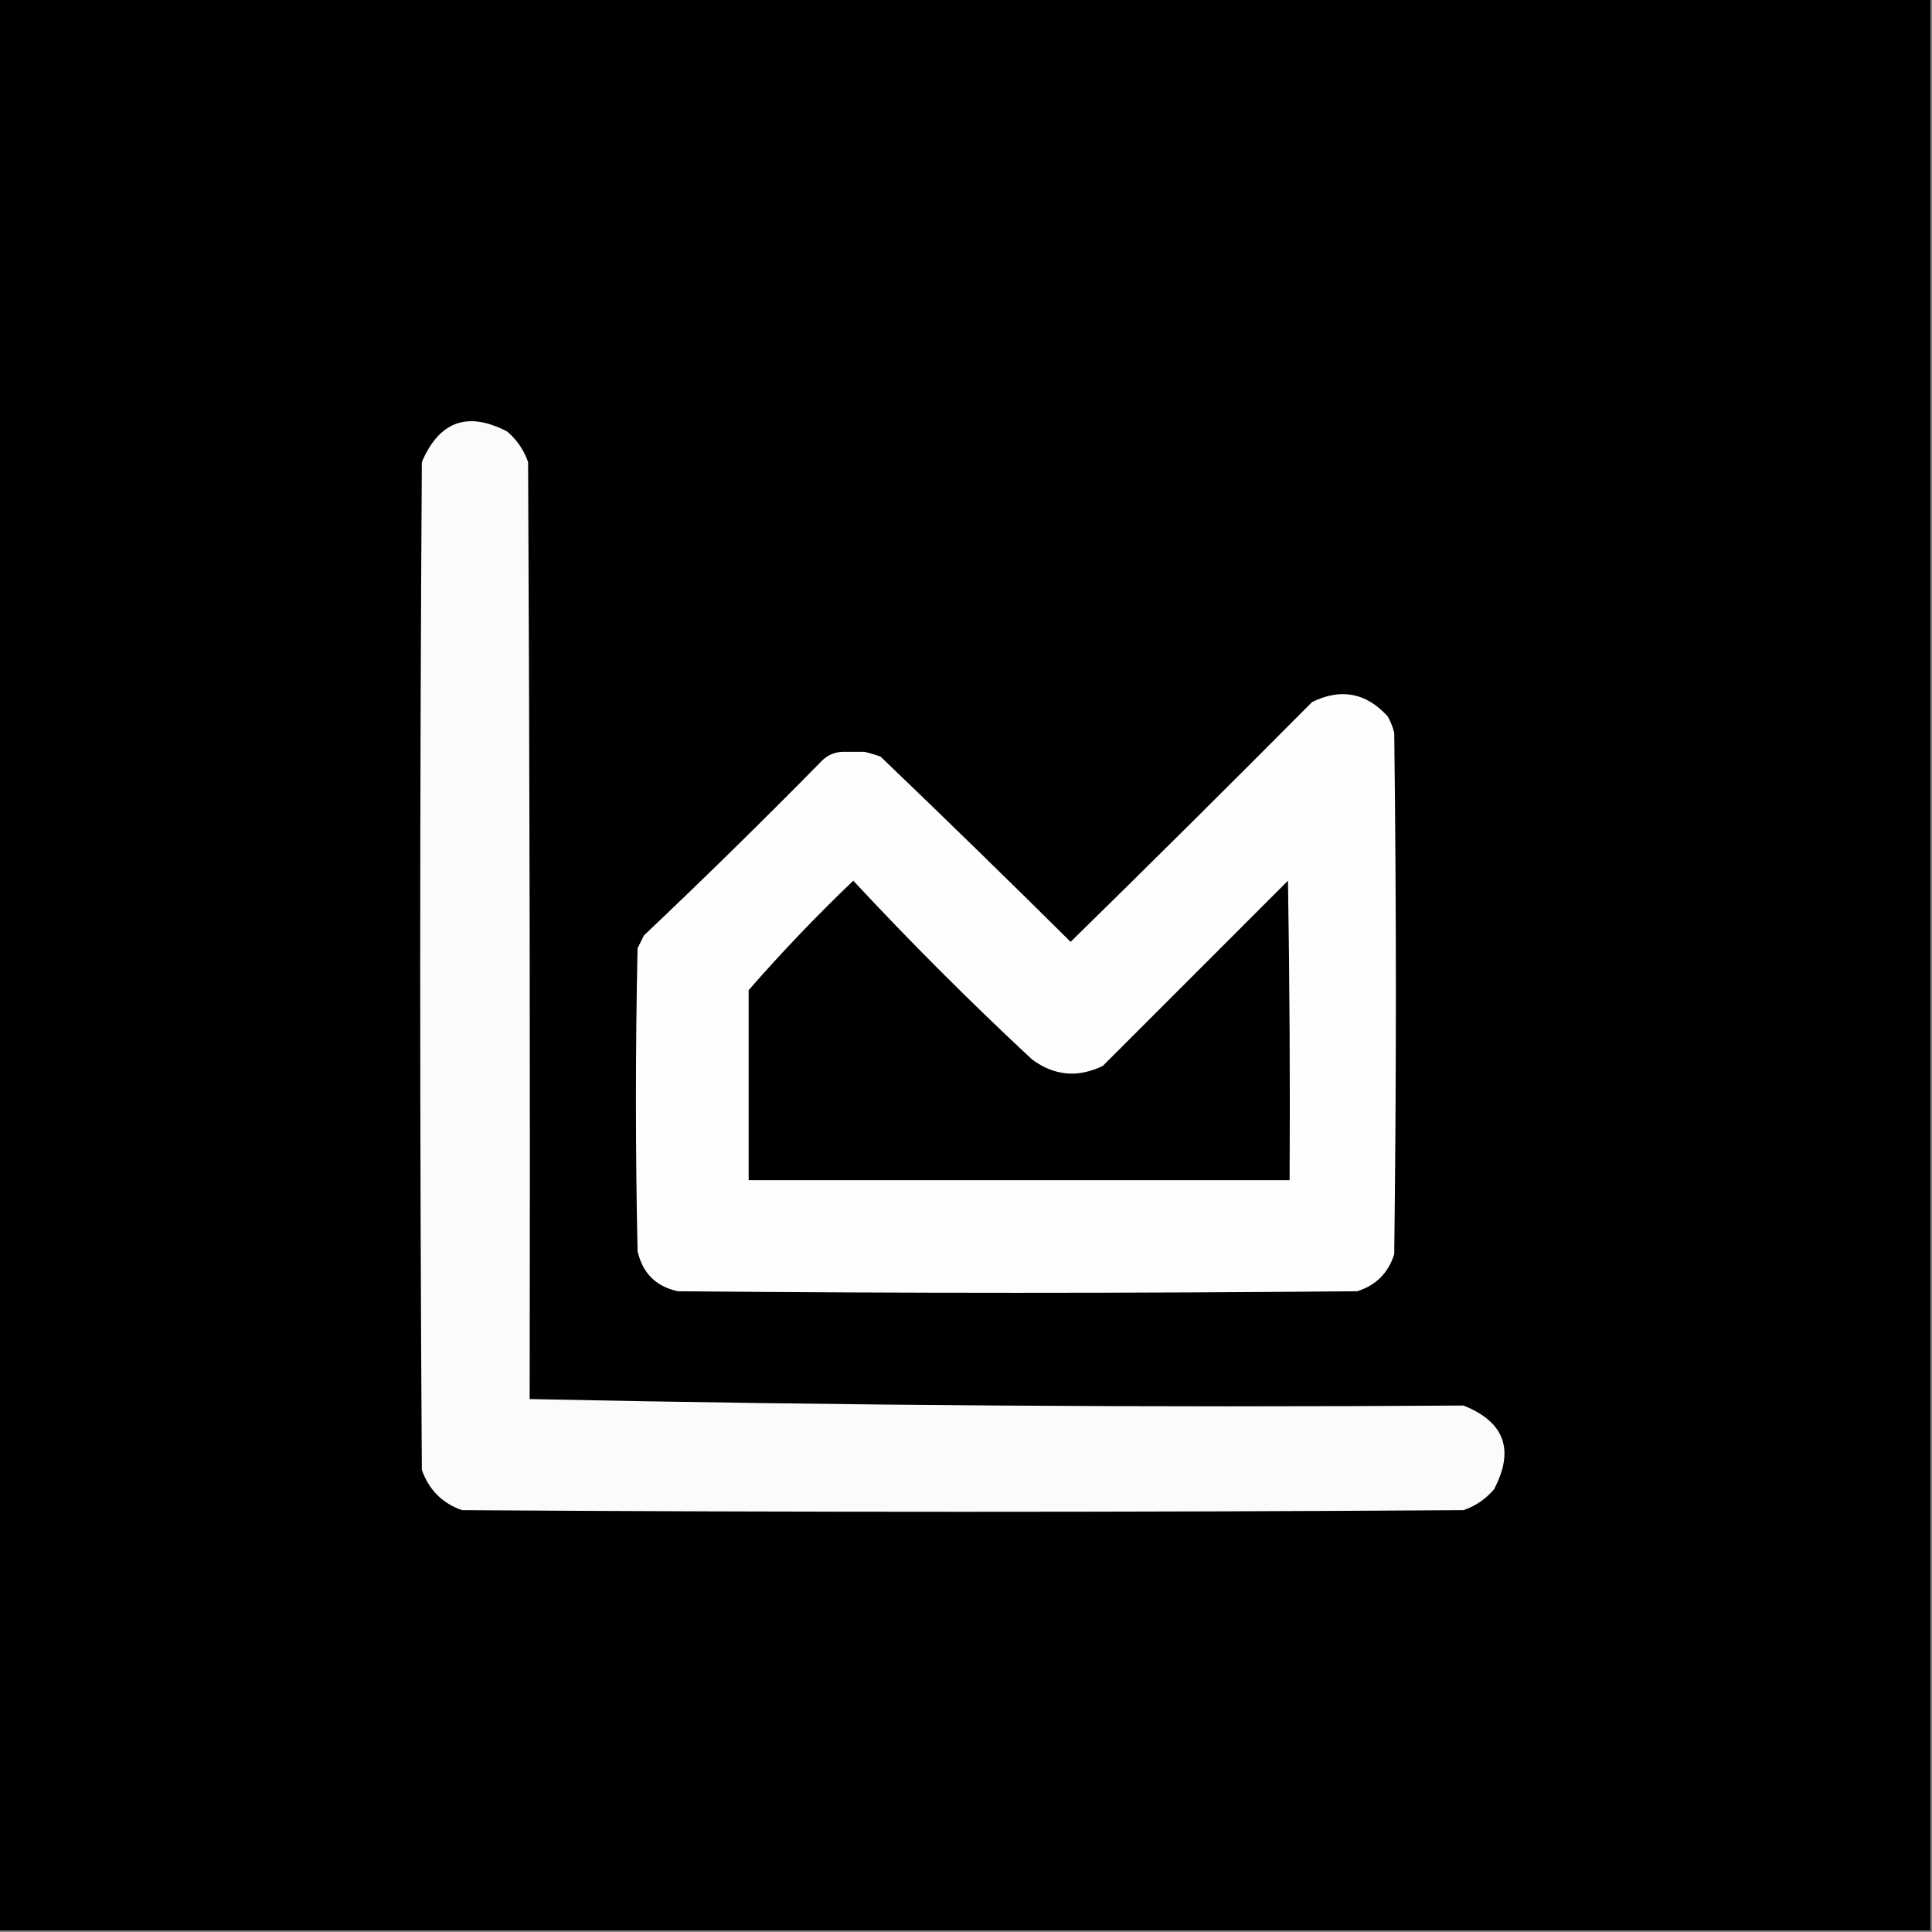
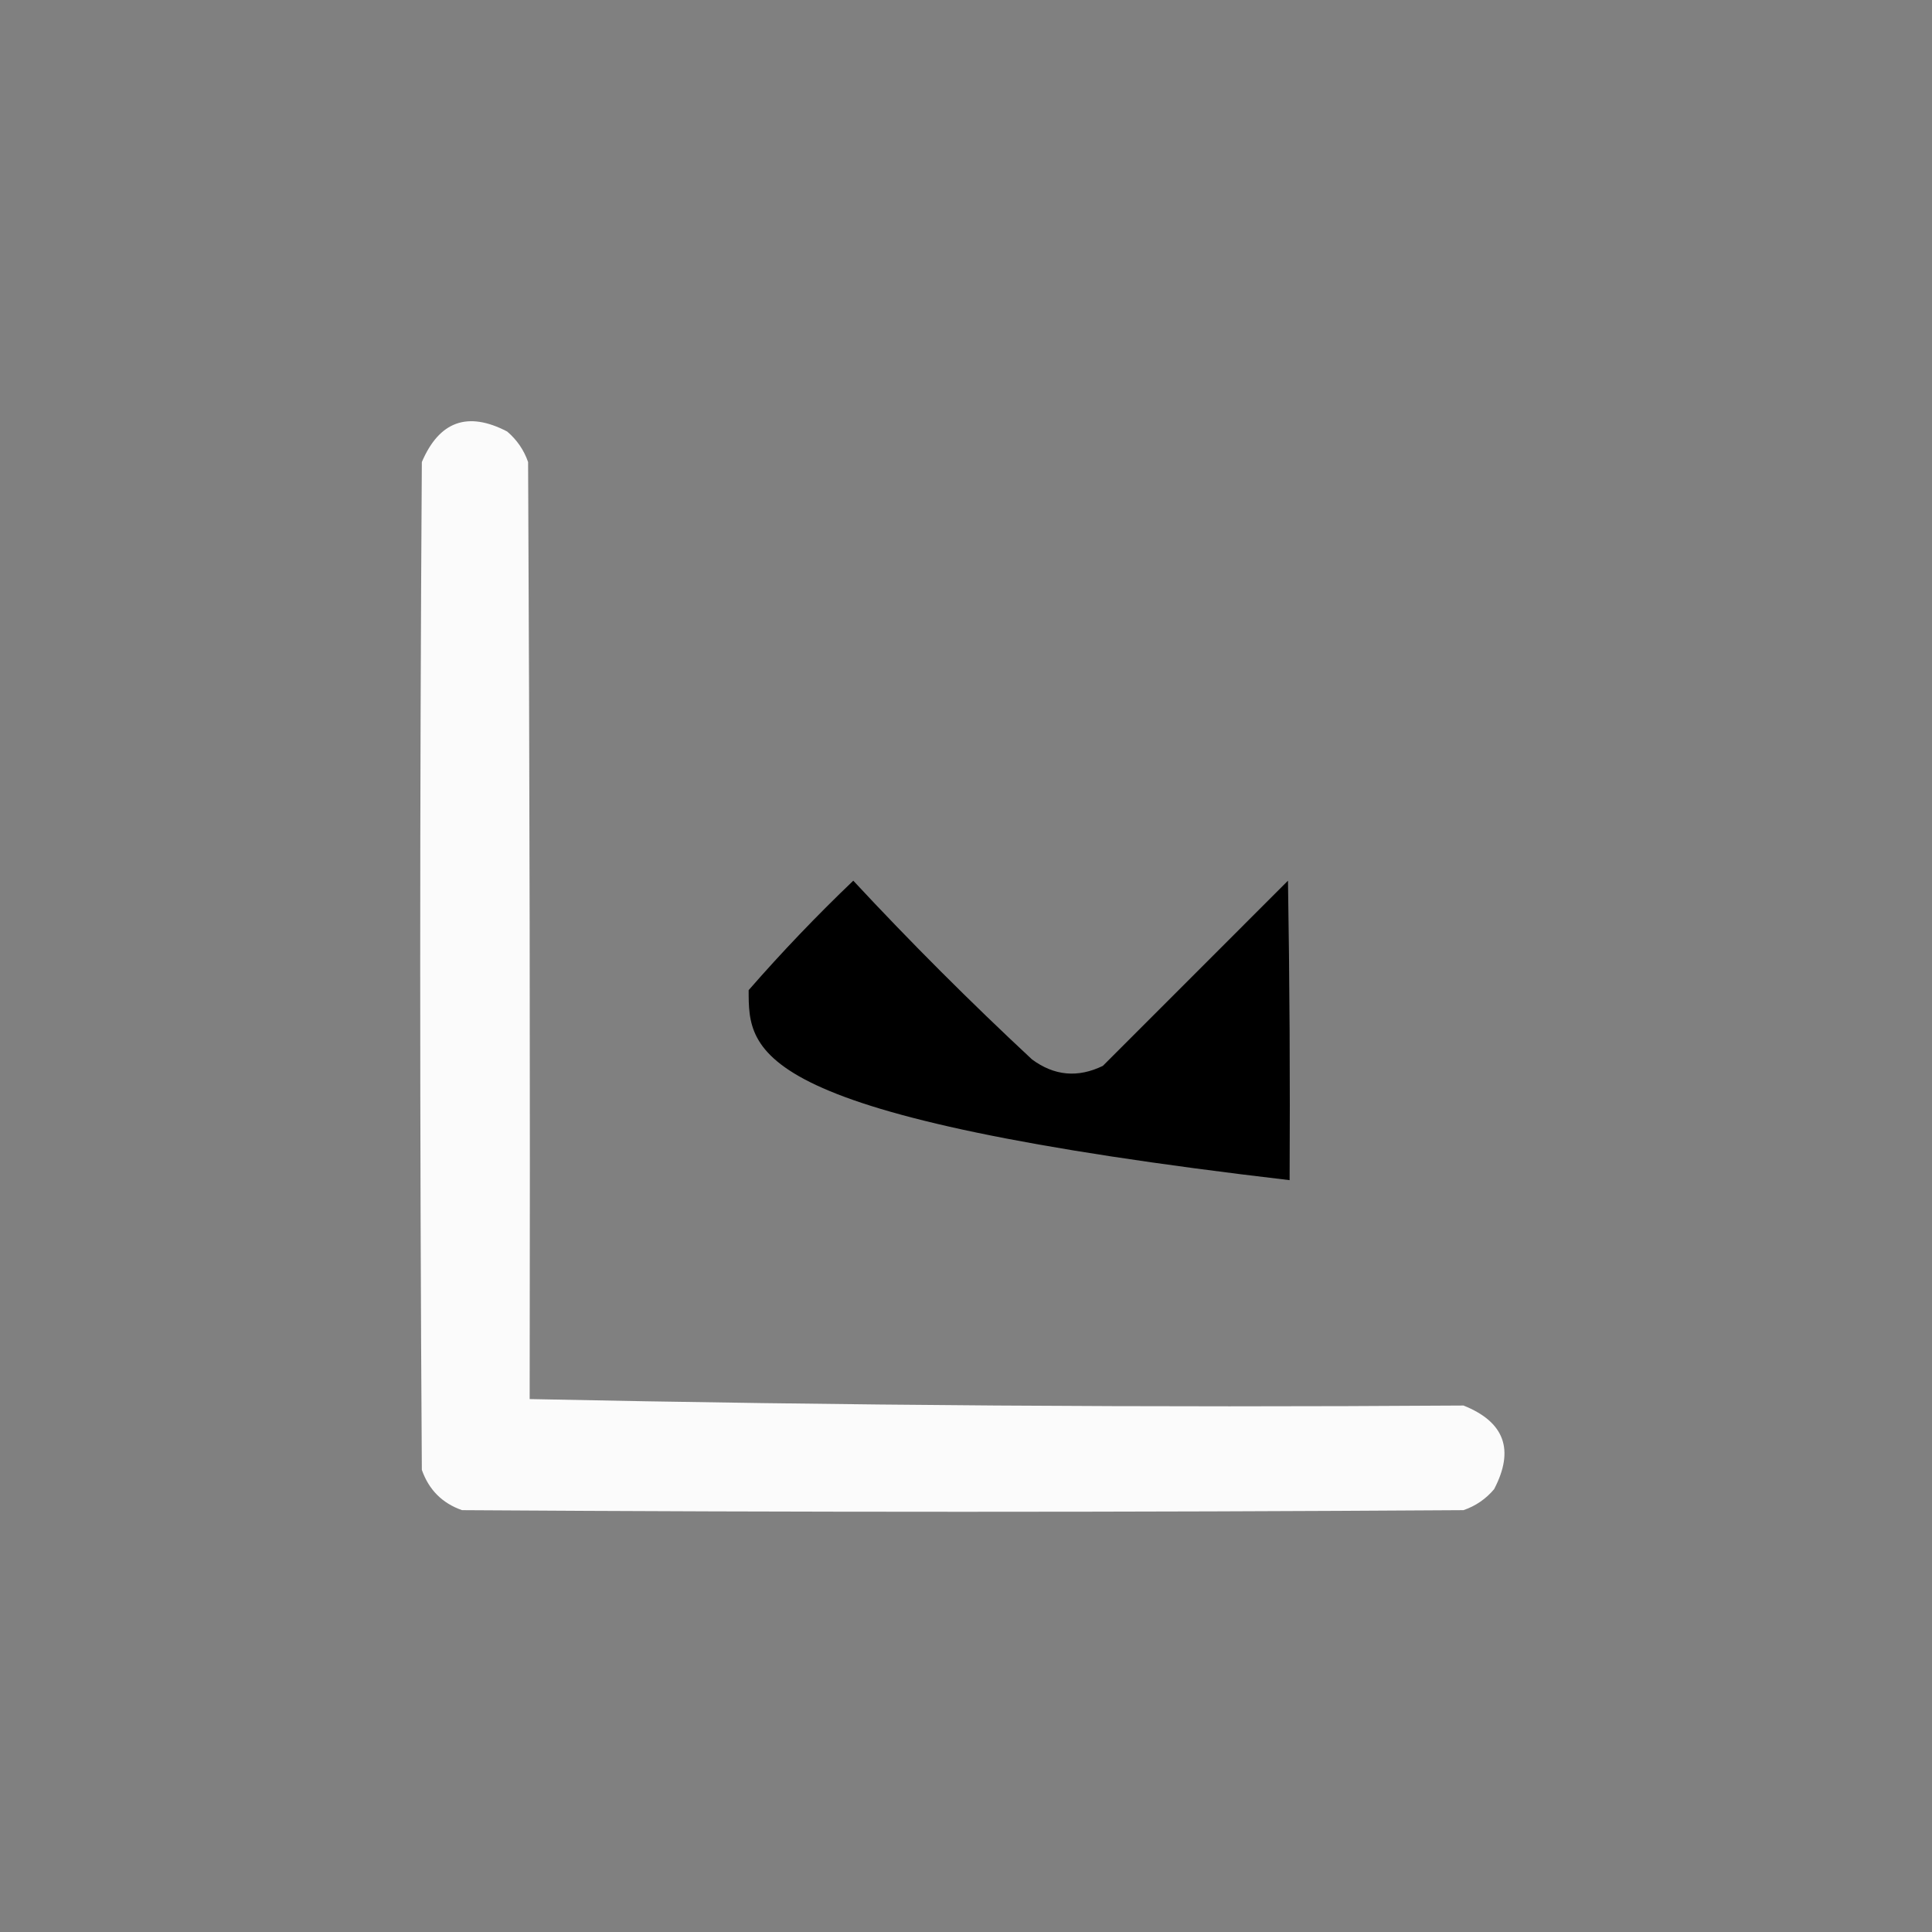
<svg xmlns="http://www.w3.org/2000/svg" width="32" height="32" viewBox="0 0 32 32" fill="none">
  <rect x="0" y="0" width="32" height="32" fill="#808080" stroke="none" />
  <g clip-path="url(#clip0_3393_398)">
-     <path fill-rule="evenodd" clip-rule="evenodd" d="M-0.027 -0.026C10.64 -0.026 21.306 -0.026 31.973 -0.026C31.973 10.64 31.973 21.307 31.973 31.974C21.306 31.974 10.64 31.974 -0.027 31.974C-0.027 21.307 -0.027 10.64 -0.027 -0.026Z" fill="black" />
    <path fill-rule="evenodd" clip-rule="evenodd" d="M8.773 23.173C13.911 23.28 19.066 23.315 24.24 23.28C24.92 23.551 25.089 24.013 24.747 24.666C24.61 24.828 24.441 24.944 24.24 25.013C18.711 25.049 13.182 25.049 7.653 25.013C7.326 24.899 7.104 24.677 6.987 24.346C6.951 18.782 6.951 13.218 6.987 7.653C7.276 6.976 7.747 6.807 8.4 7.147C8.562 7.285 8.678 7.454 8.747 7.653C8.773 12.826 8.782 18 8.773 23.173Z" fill="#FBFBFB" />
-     <path fill-rule="evenodd" clip-rule="evenodd" d="M13.947 12.453C14.071 12.453 14.195 12.453 14.32 12.453C14.409 12.474 14.498 12.501 14.586 12.533C15.644 13.546 16.692 14.568 17.733 15.6C19.078 14.282 20.411 12.958 21.733 11.627C22.212 11.394 22.63 11.474 22.986 11.867C23.032 11.951 23.068 12.04 23.093 12.133C23.129 15.013 23.129 17.893 23.093 20.773C22.995 21.084 22.791 21.289 22.48 21.387C18.729 21.422 14.978 21.422 11.226 21.387C10.862 21.307 10.64 21.084 10.56 20.72C10.524 19.049 10.524 17.378 10.56 15.707C10.595 15.636 10.631 15.564 10.666 15.493C11.669 14.544 12.656 13.575 13.627 12.587C13.718 12.504 13.825 12.459 13.947 12.453Z" fill="#FEFEFE" />
-     <path fill-rule="evenodd" clip-rule="evenodd" d="M21.36 19.547C18.373 19.547 15.387 19.547 12.4 19.547C12.4 18.498 12.4 17.449 12.4 16.4C12.947 15.773 13.525 15.168 14.133 14.587C15.084 15.609 16.071 16.596 17.093 17.547C17.462 17.82 17.853 17.855 18.267 17.654C19.292 16.628 20.314 15.606 21.333 14.587C21.36 16.24 21.369 17.893 21.36 19.547Z" fill="black" />
+     <path fill-rule="evenodd" clip-rule="evenodd" d="M21.36 19.547C12.4 18.498 12.4 17.449 12.4 16.4C12.947 15.773 13.525 15.168 14.133 14.587C15.084 15.609 16.071 16.596 17.093 17.547C17.462 17.82 17.853 17.855 18.267 17.654C19.292 16.628 20.314 15.606 21.333 14.587C21.36 16.24 21.369 17.893 21.36 19.547Z" fill="black" />
  </g>
  <defs>
    <clipPath id="clip0_3393_398">
      <rect width="32" height="32" fill="white" />
    </clipPath>
  </defs>
</svg>